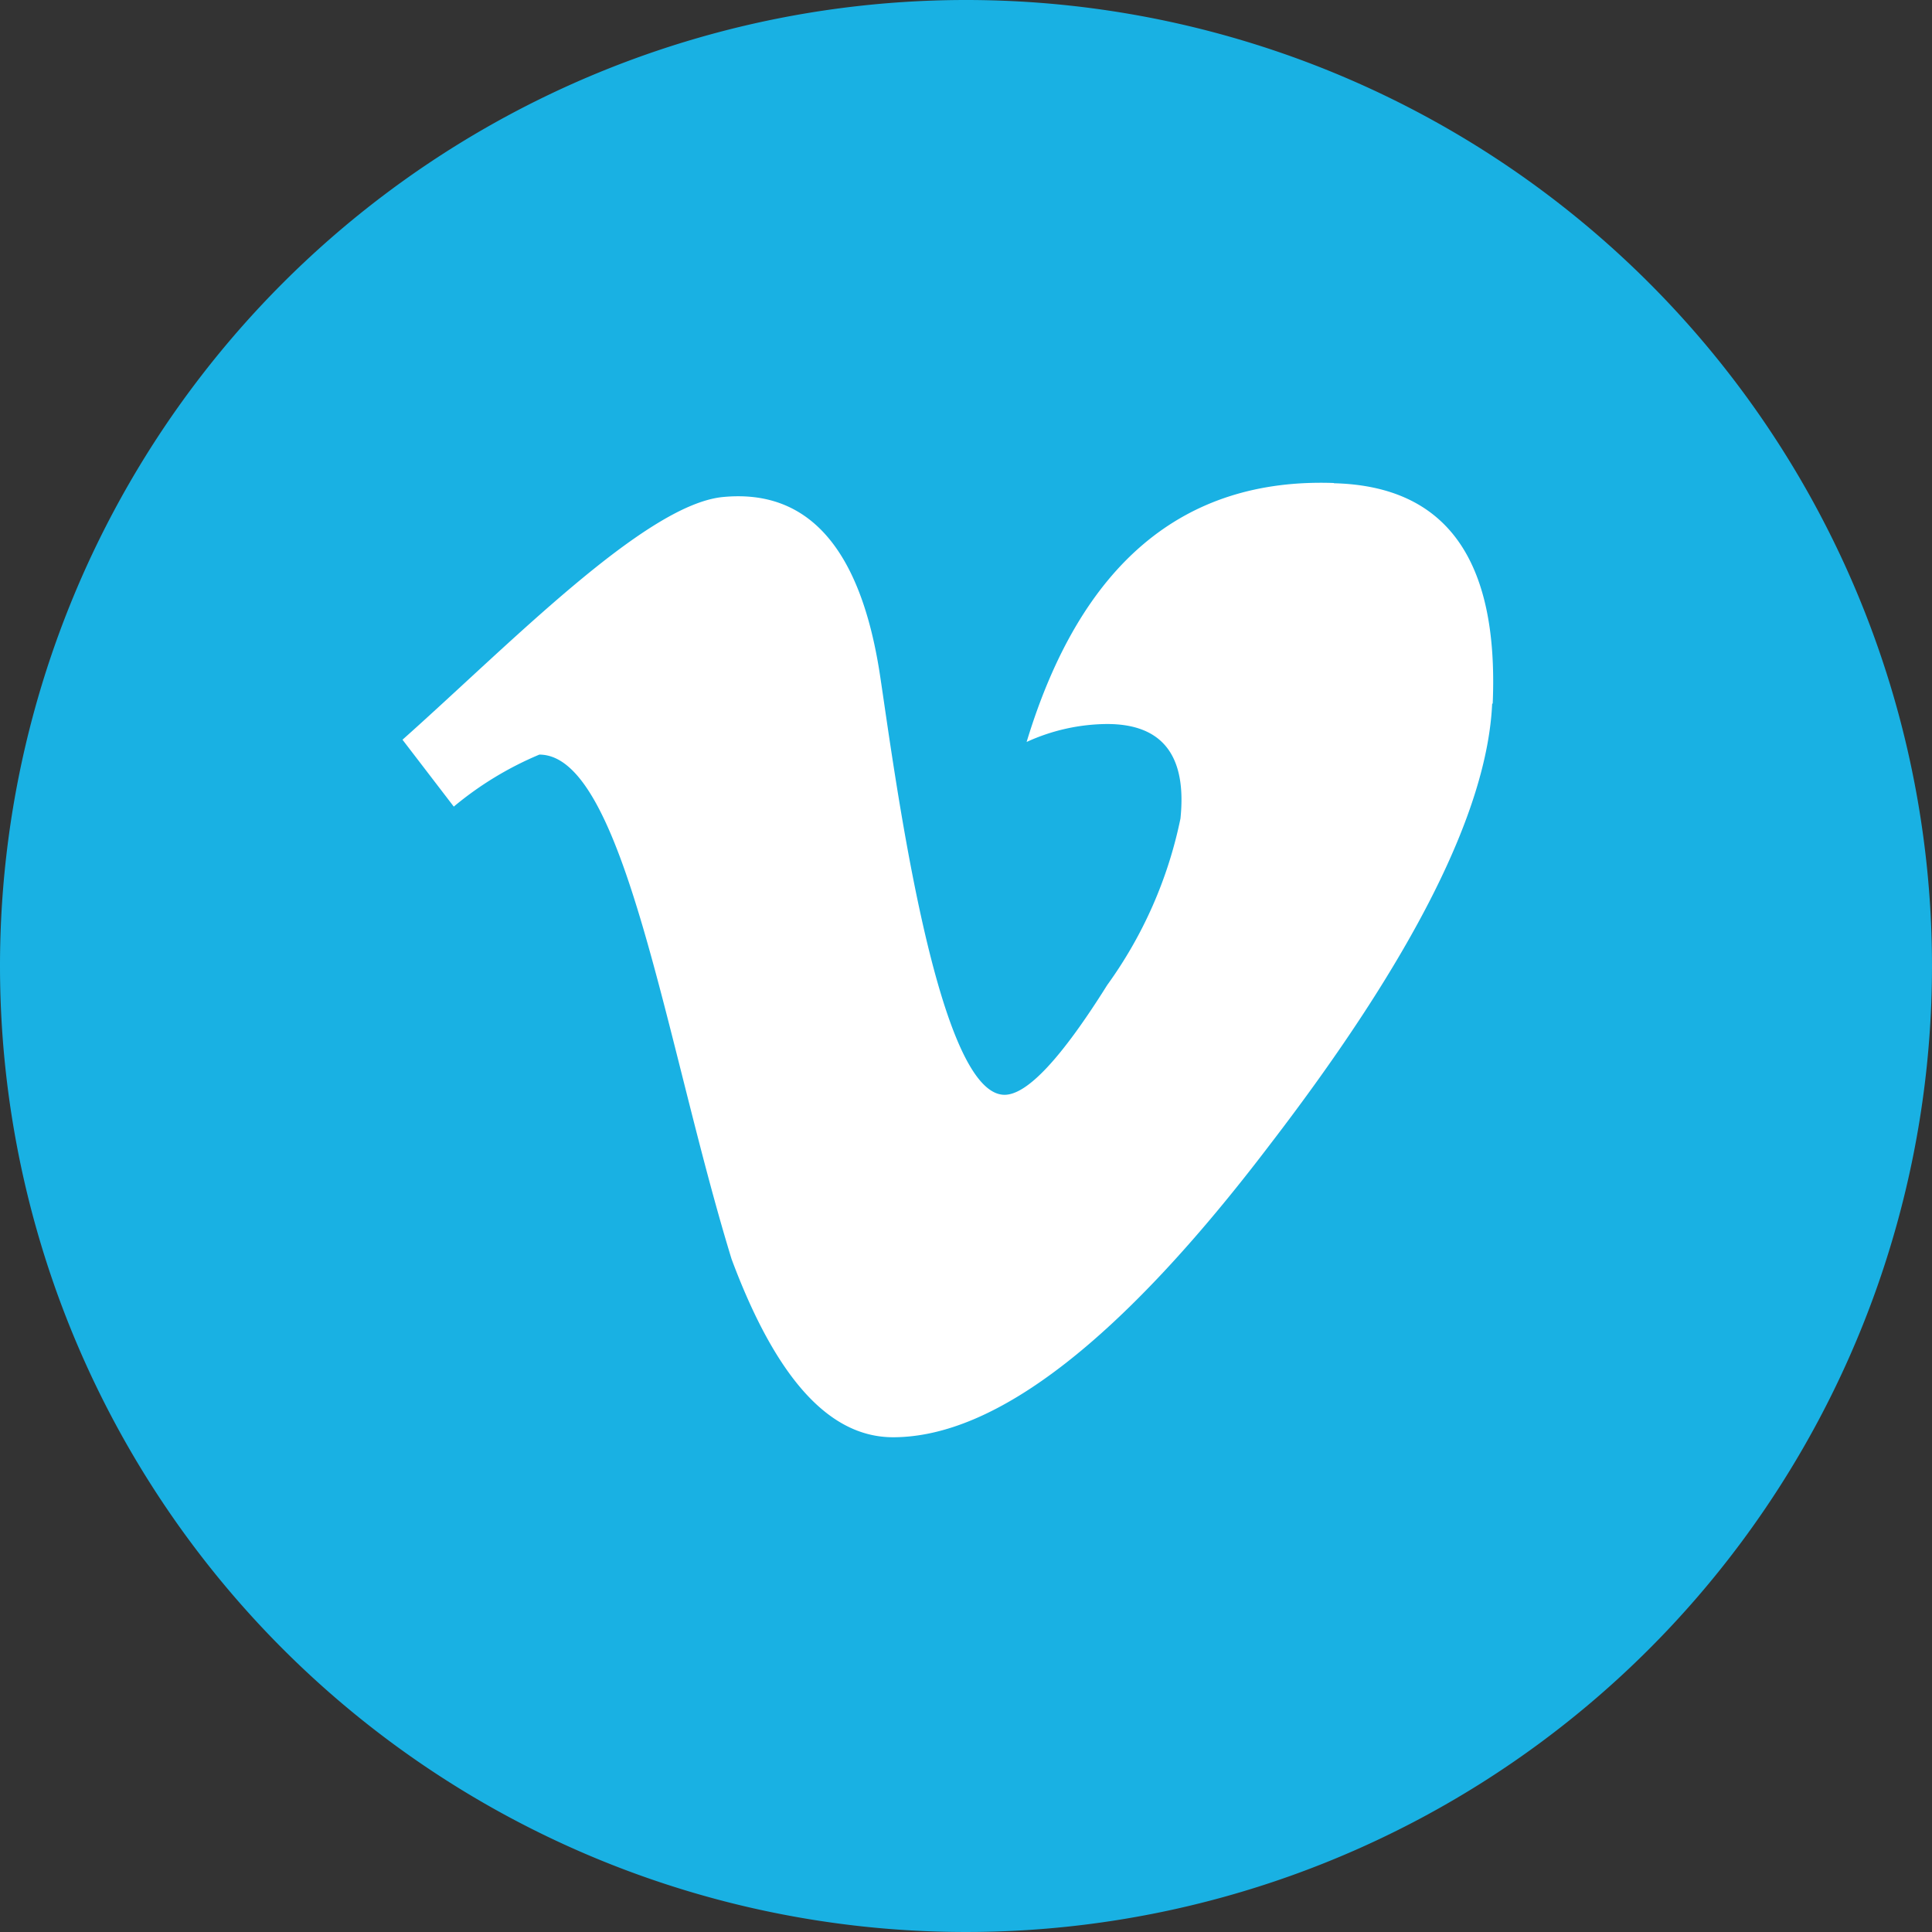
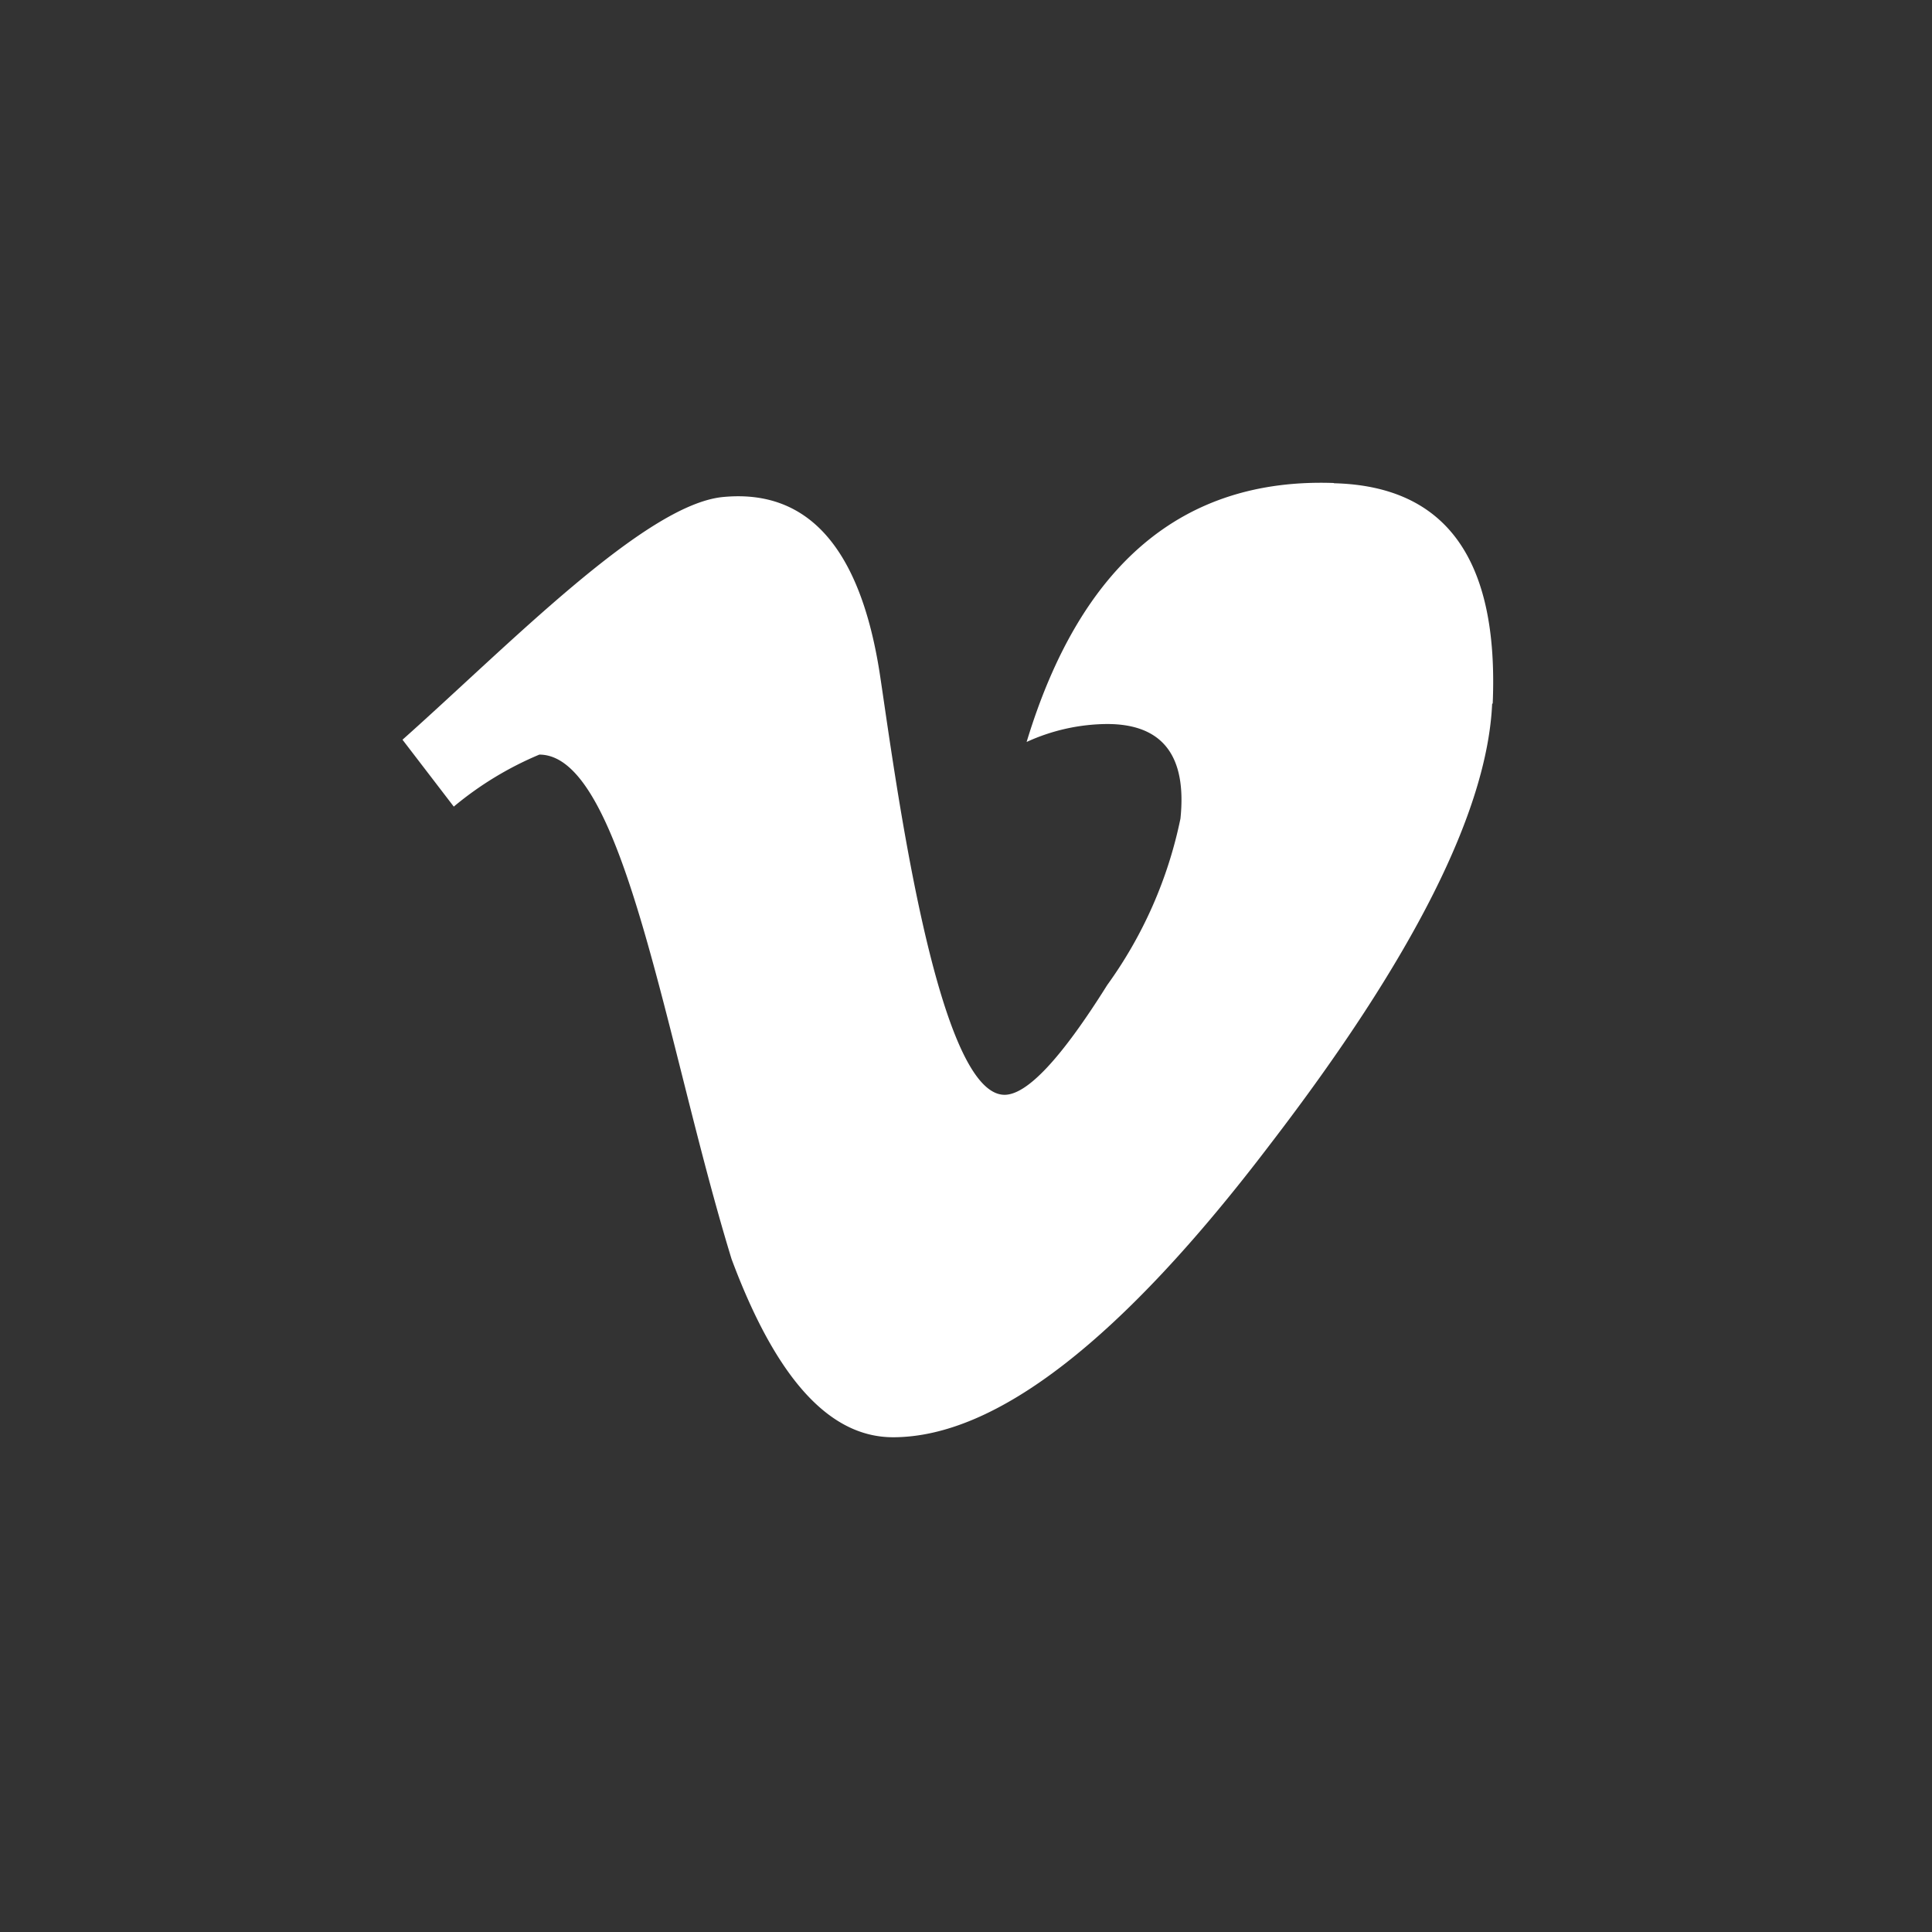
<svg xmlns="http://www.w3.org/2000/svg" width="24" height="24" viewBox="0 0 24 24">
  <rect x="0" y="0" width="24" height="24" fill="#333333" stroke="none" />
  <g id="colored" transform="translate(-12734 -1354)">
-     <path id="Path_24468" data-name="Path 24468" d="M12,0A12,12,0,1,1,0,12,12,12,0,0,1,12,0Z" transform="translate(12734 1354)" fill="#19b1e3" />
    <path id="vimeo" d="M11.57,1.5C9.691,1.434,8.422,2.511,7.753,4.717a2.434,2.434,0,0,1,1-.223c.688,0,.992.393.911,1.175a5.373,5.373,0,0,1-.91,2.068Q7.9,9.1,7.479,9.1C6.62,9.1,6.1,4.985,5.928,3.863Q5.563,1.522,3.982,1.674C3.015,1.766,1.327,3.508,0,4.689l.637.831A4.174,4.174,0,0,1,1.7,4.874c1.056,0,1.568,3.594,2.388,6.267.55,1.475,1.21,2.213,2.006,2.213q1.917,0,4.679-3.632,2.671-3.477,2.763-5.478l.007-.006c.076-1.787-.576-2.7-1.972-2.735Z" transform="translate(12739 1358.5)" fill="#fff" />
  </g>
</svg>